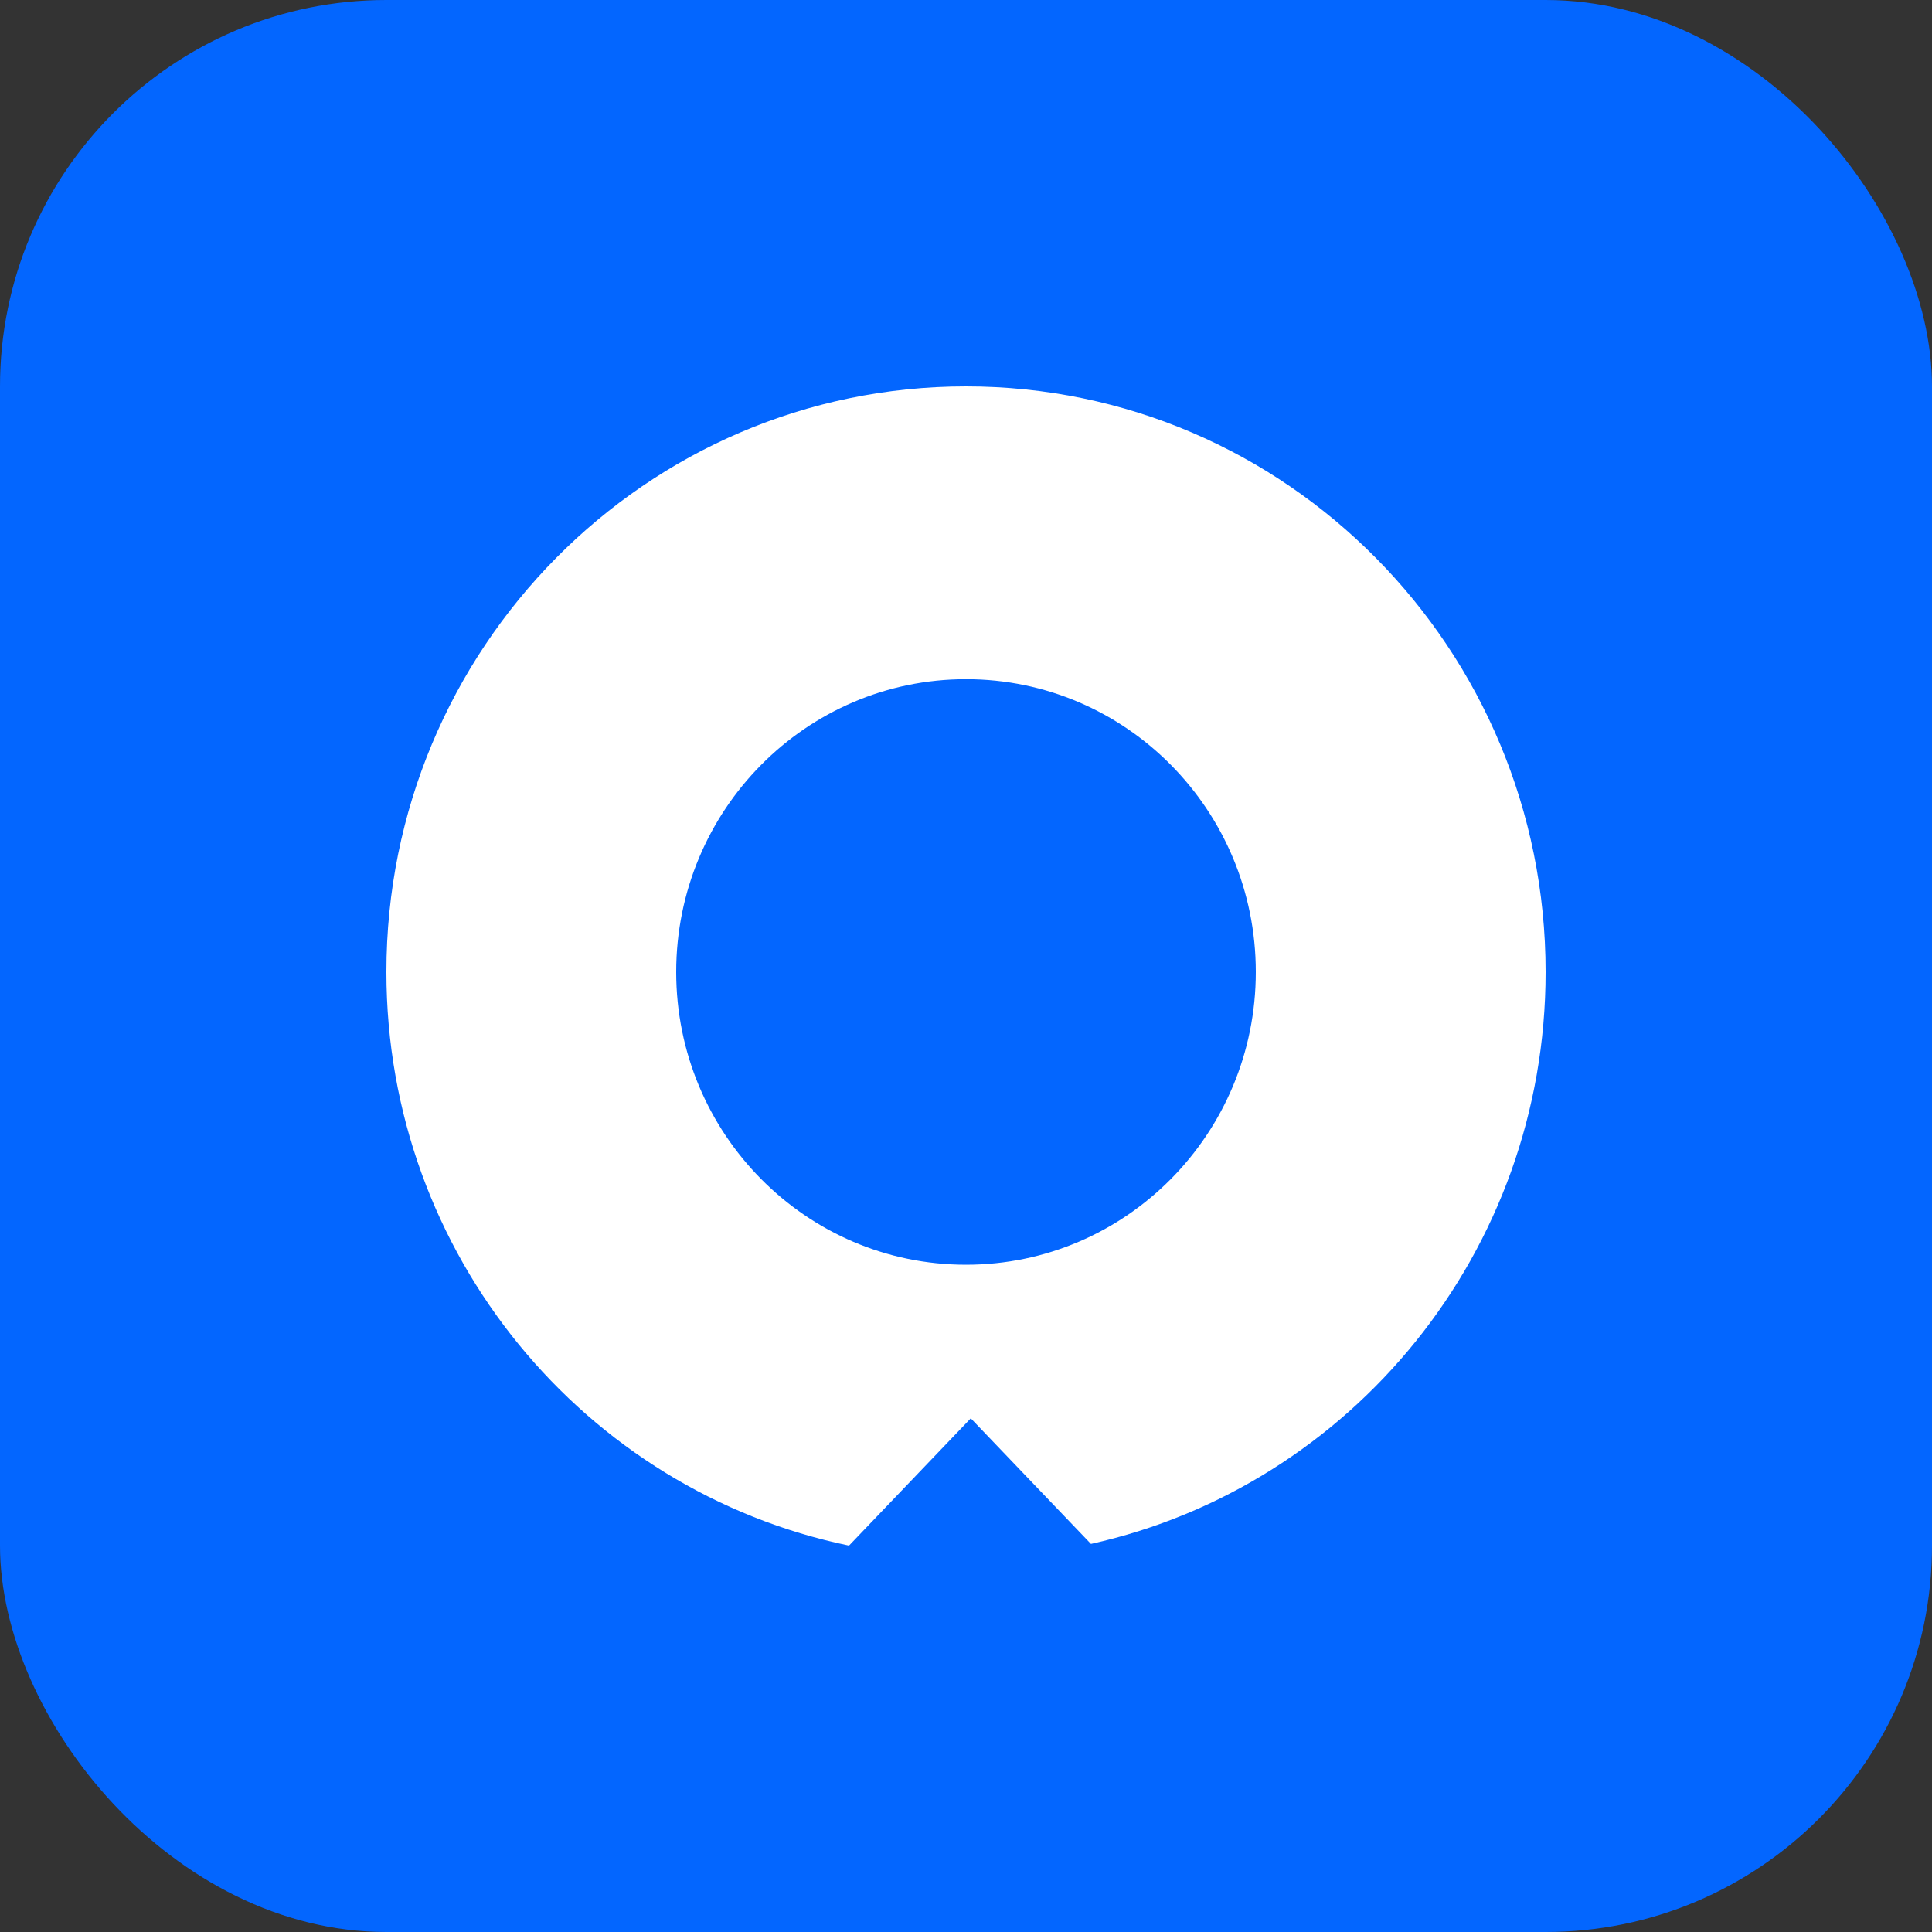
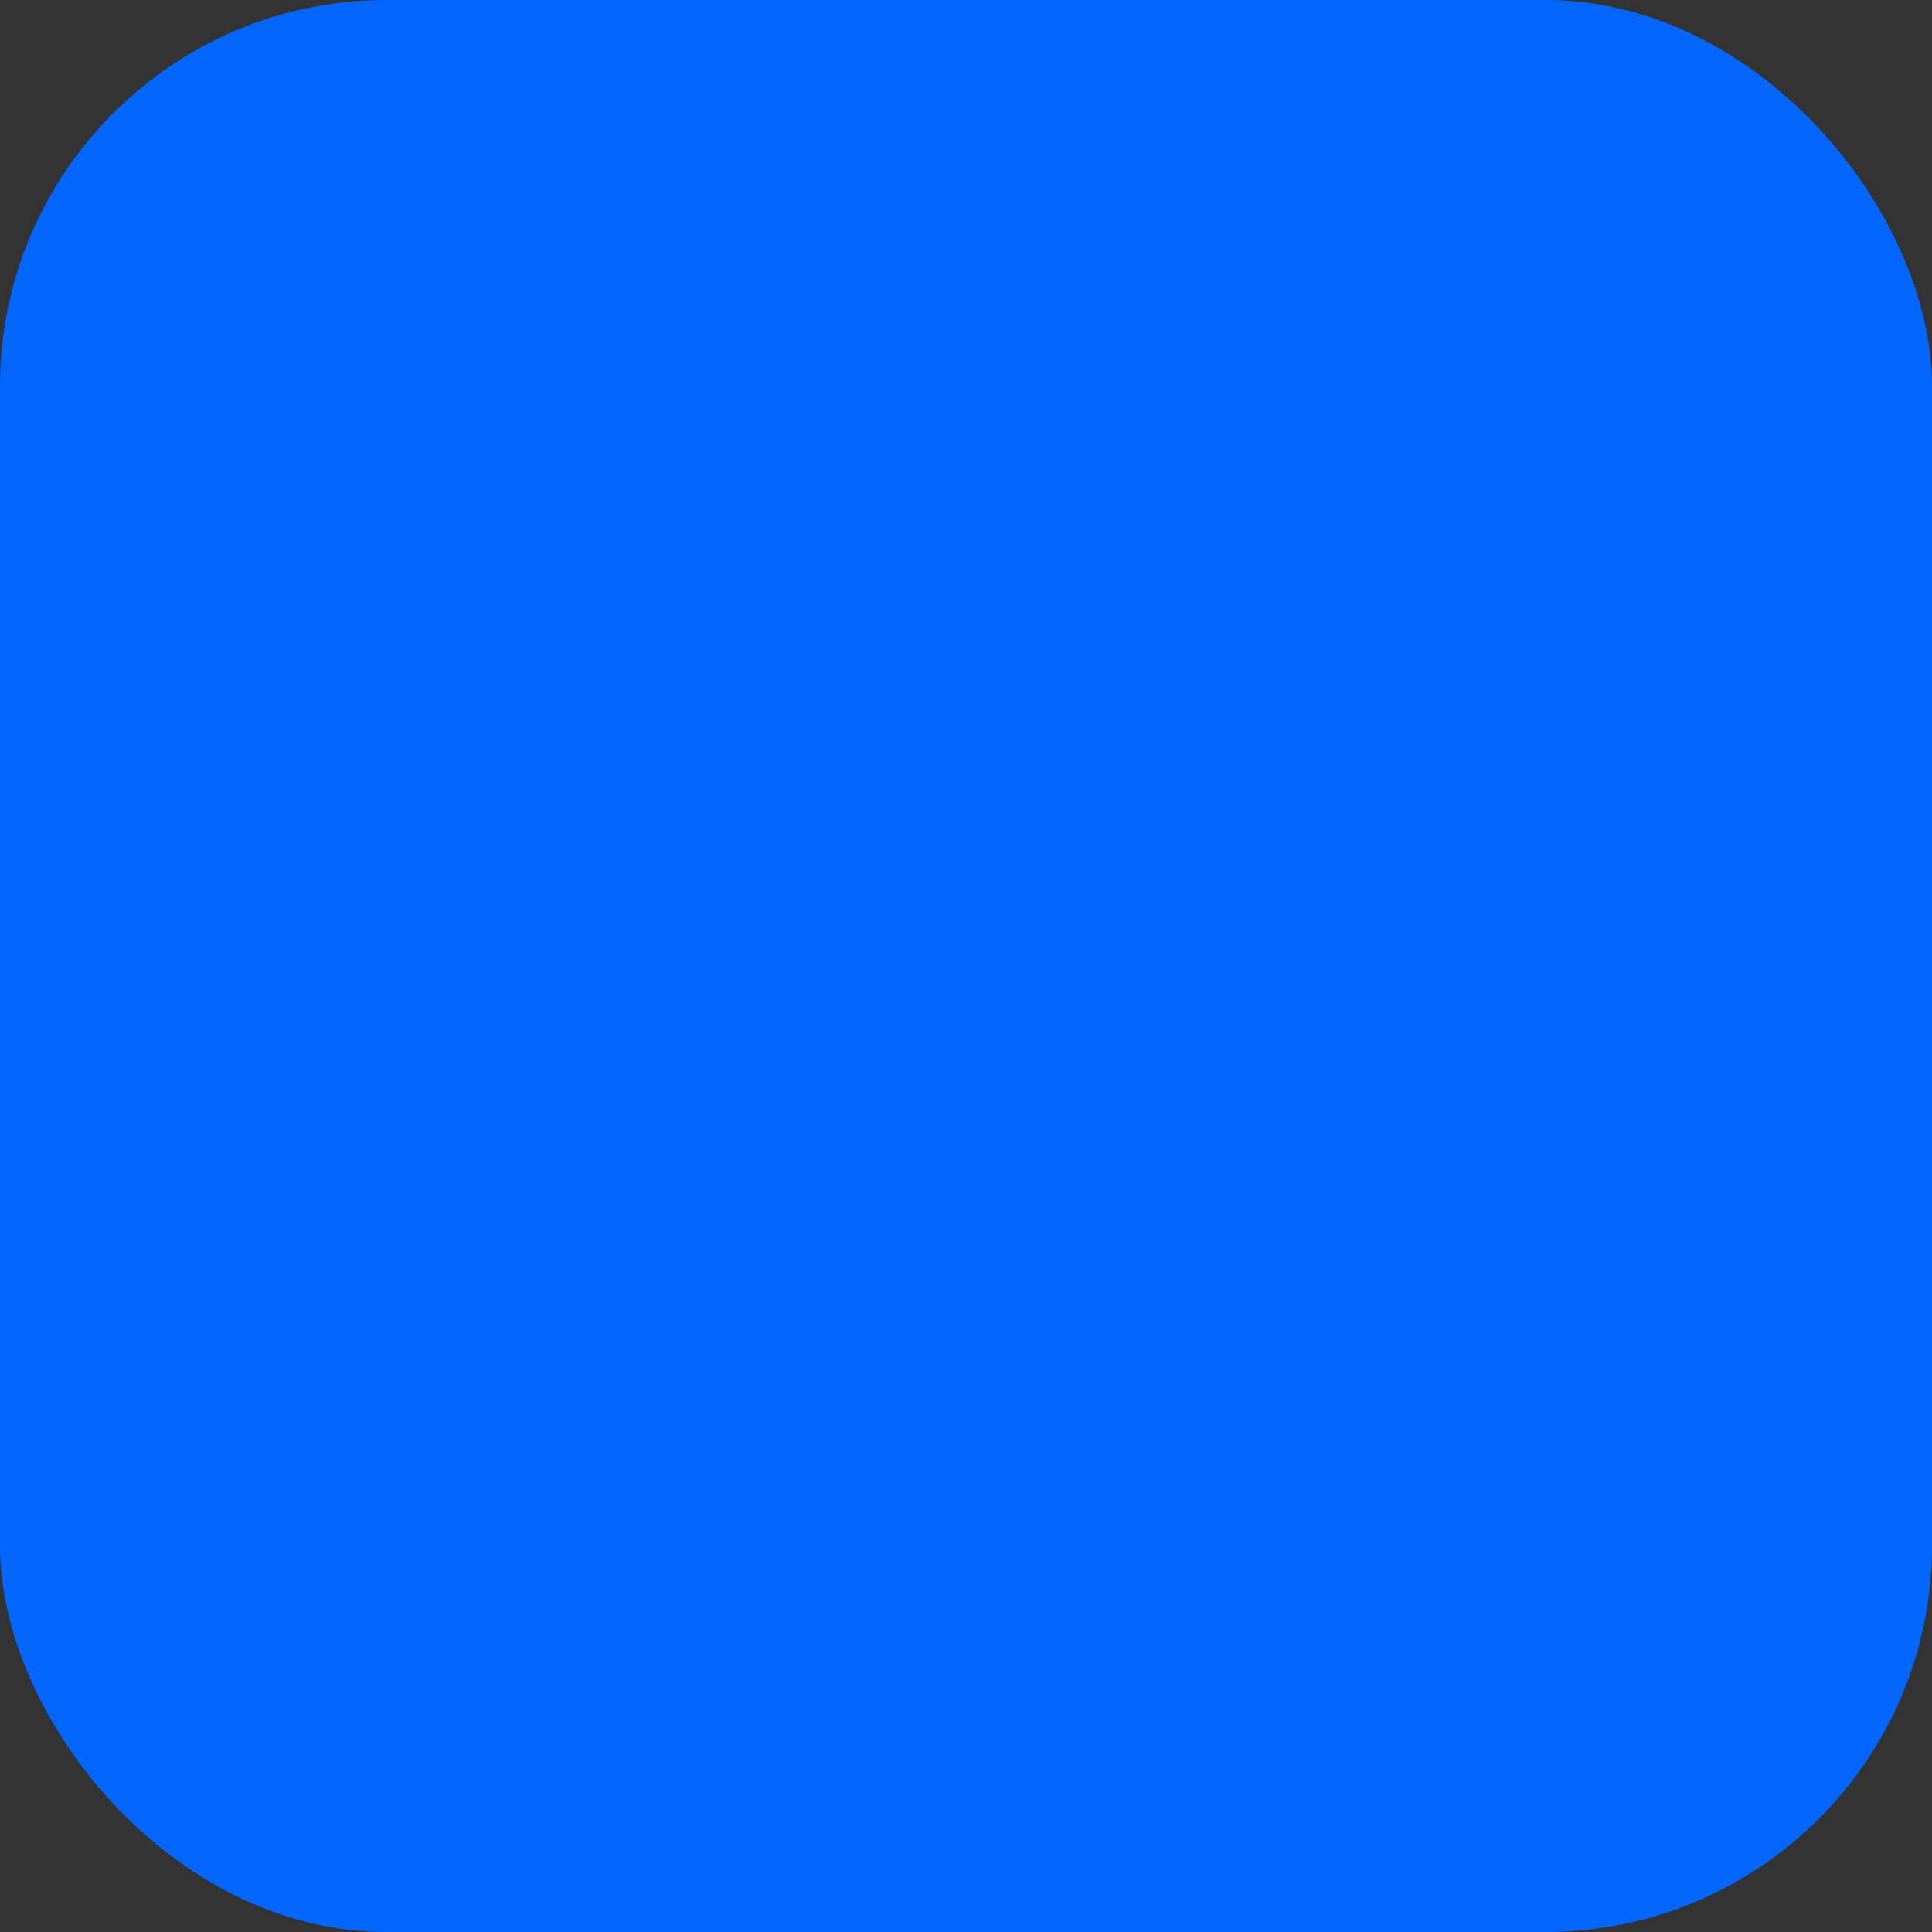
<svg xmlns="http://www.w3.org/2000/svg" width="40" height="40" viewBox="0 0 40 40" fill="none">
  <rect x="0" y="0" width="40" height="40" fill="#333333" stroke="none" />
  <rect width="40" height="40" rx="8" fill="#0366FF" />
-   <path fill-rule="evenodd" clip-rule="evenodd" d="M22.587 31.965C27.971 30.77 32 25.922 32 20.124C32 13.428 26.627 8 20 8C13.373 8 8 13.428 8 20.124C8 25.981 12.112 30.868 17.578 32L20.099 29.365L22.587 31.965ZM20 26.185C16.686 26.185 14 23.471 14 20.124C14 16.776 16.686 14.062 20 14.062C23.314 14.062 26 16.776 26 20.124C26 23.471 23.314 26.185 20 26.185Z" fill="white" />
</svg>